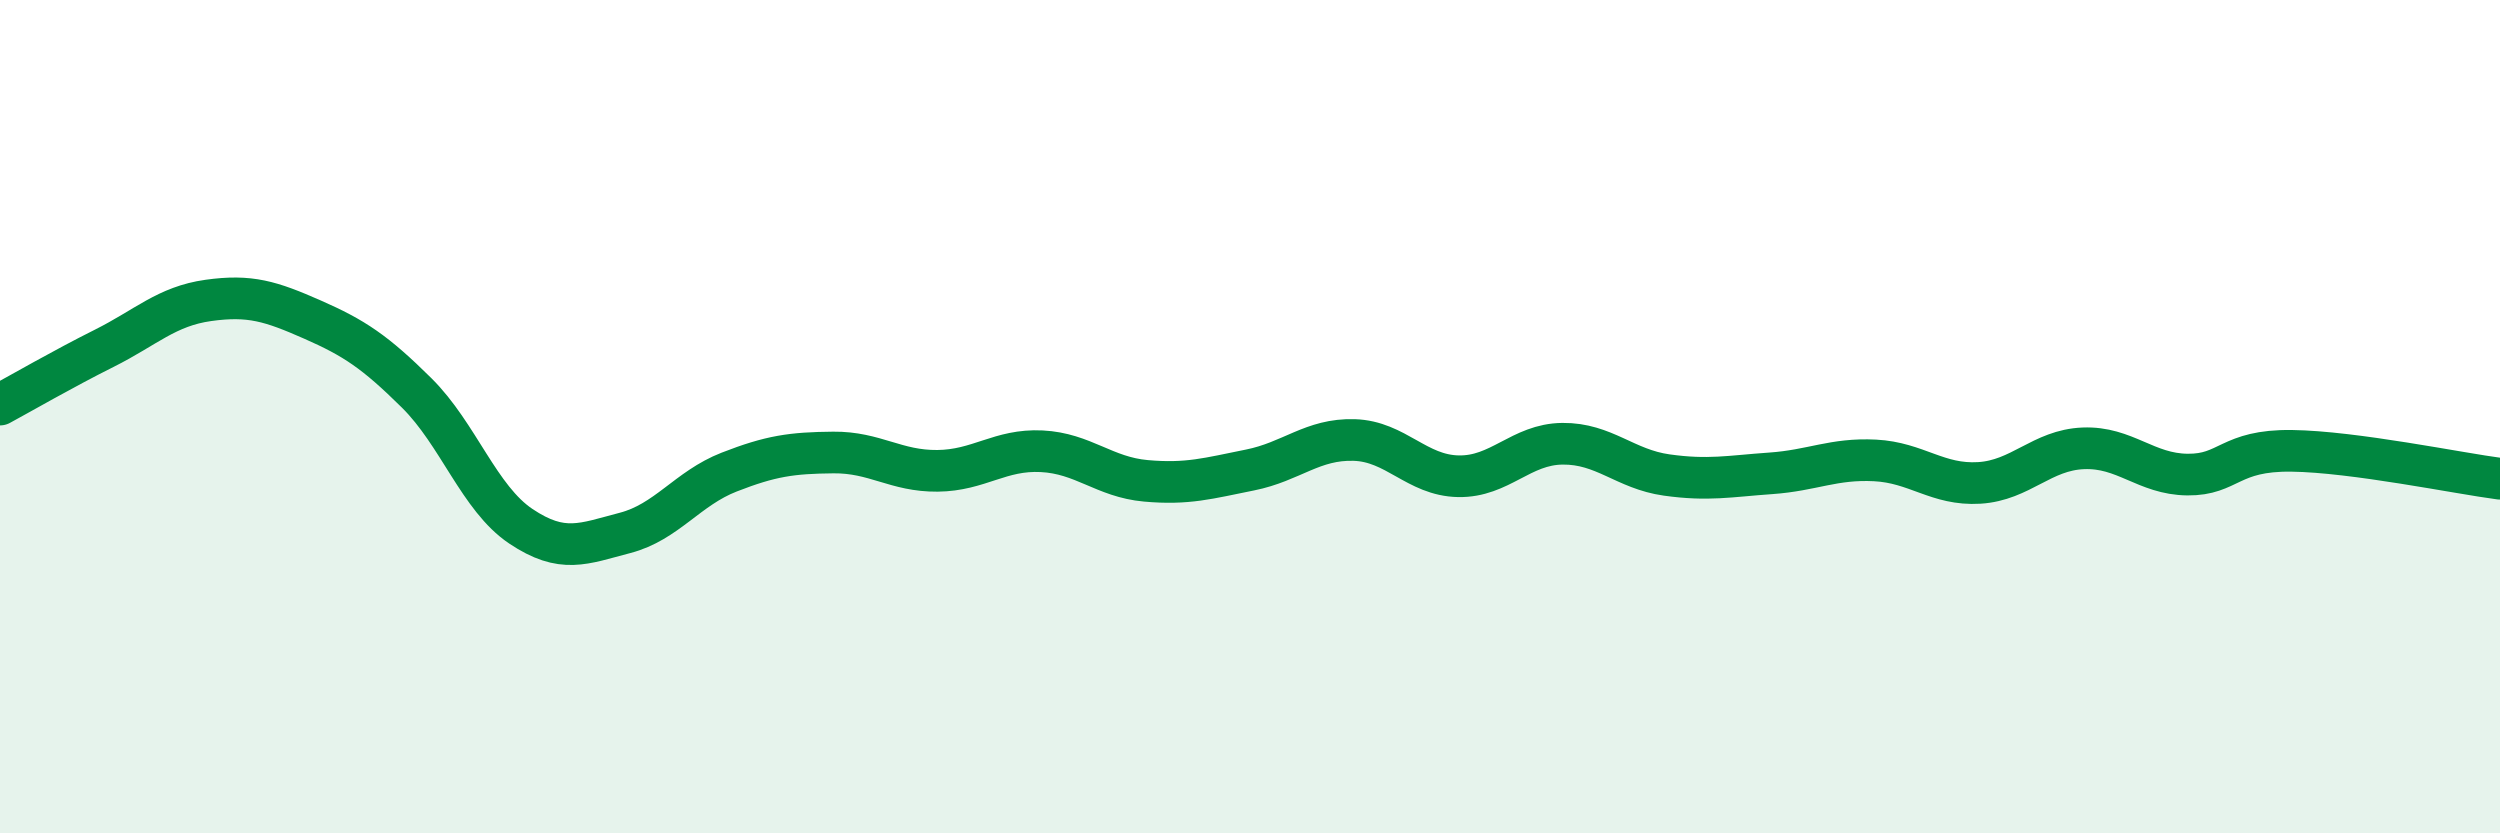
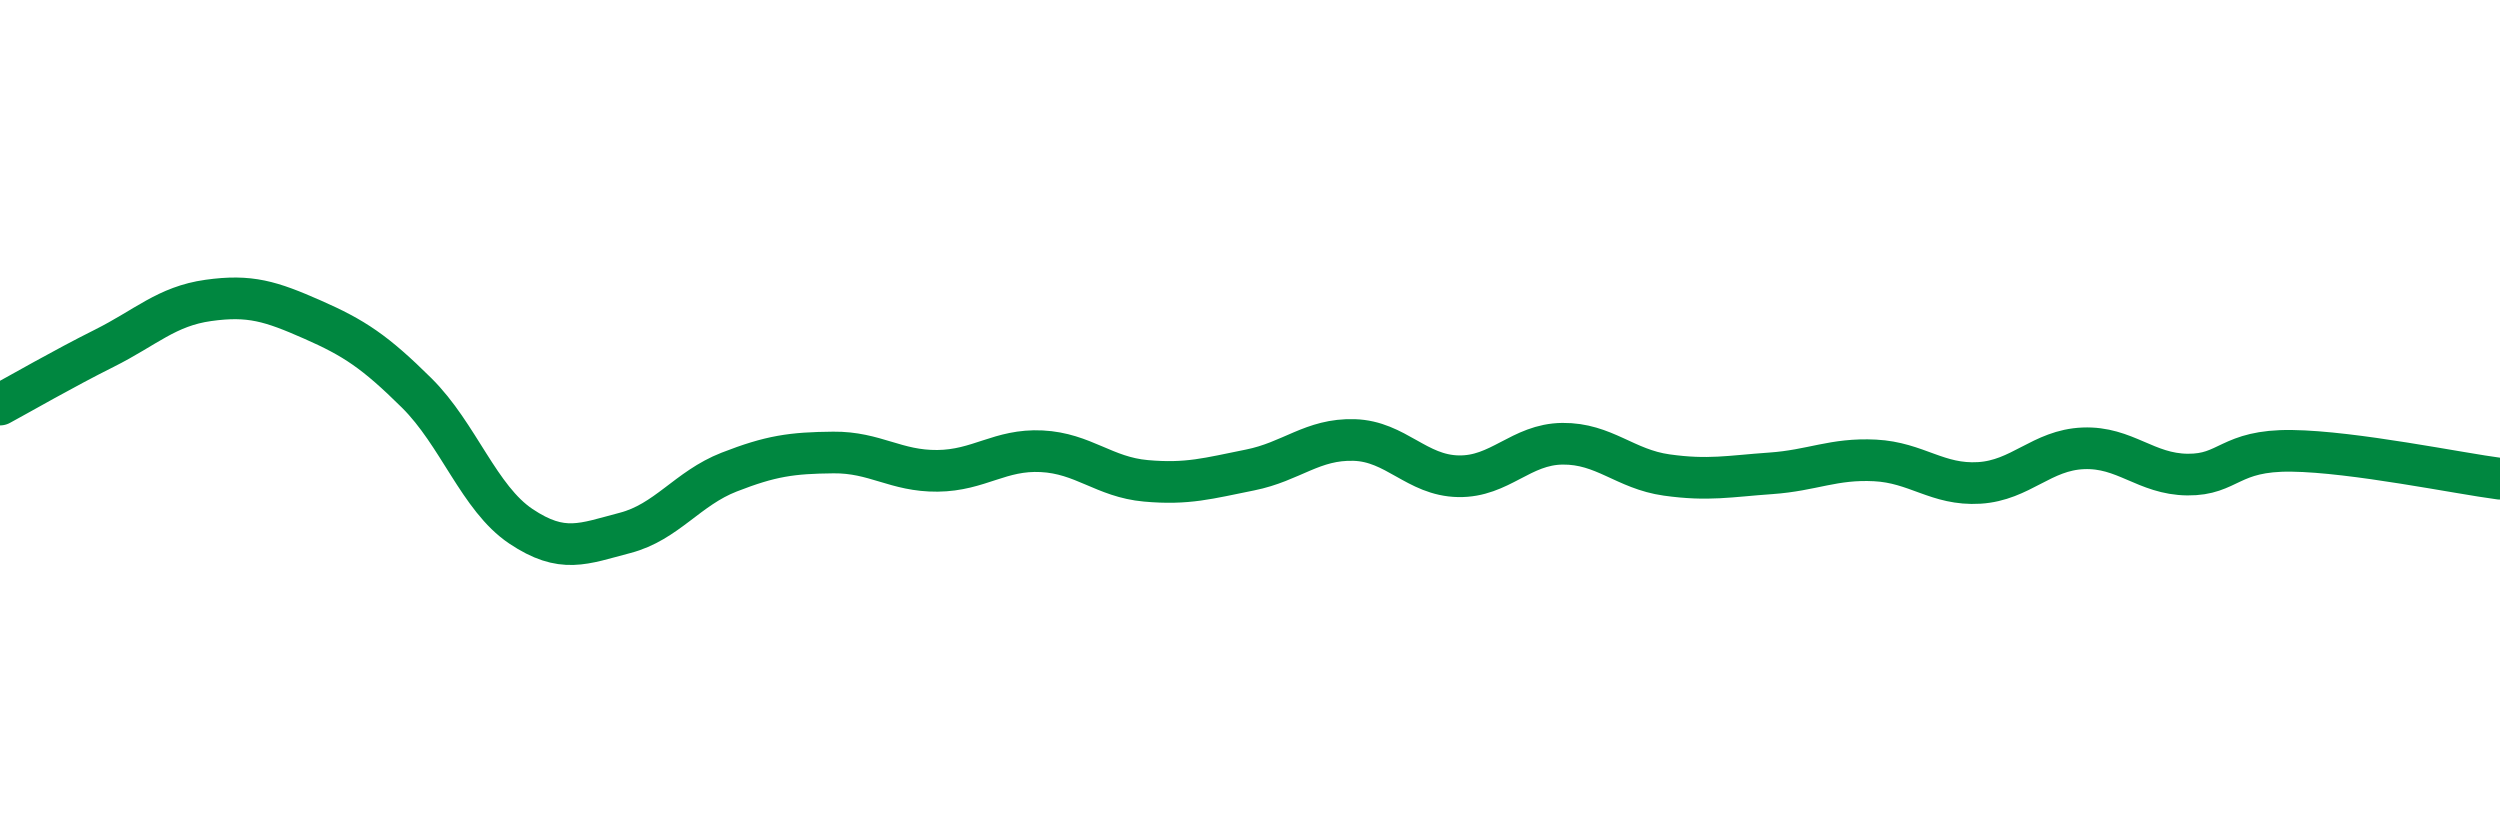
<svg xmlns="http://www.w3.org/2000/svg" width="60" height="20" viewBox="0 0 60 20">
-   <path d="M 0,9.71 C 0.5,9.44 1.5,8.86 2.5,8.36 C 3.5,7.86 4,7.35 5,7.21 C 6,7.07 6.5,7.23 7.5,7.67 C 8.5,8.11 9,8.44 10,9.43 C 11,10.42 11.5,11.96 12.5,12.63 C 13.5,13.3 14,13.05 15,12.79 C 16,12.53 16.5,11.72 17.5,11.33 C 18.5,10.94 19,10.87 20,10.86 C 21,10.85 21.5,11.31 22.5,11.3 C 23.5,11.29 24,10.78 25,10.83 C 26,10.88 26.5,11.45 27.5,11.54 C 28.5,11.63 29,11.48 30,11.28 C 31,11.08 31.5,10.53 32.5,10.56 C 33.5,10.59 34,11.41 35,11.43 C 36,11.45 36.5,10.66 37.5,10.65 C 38.5,10.64 39,11.26 40,11.4 C 41,11.54 41.5,11.43 42.5,11.36 C 43.5,11.29 44,11 45,11.05 C 46,11.1 46.5,11.65 47.5,11.59 C 48.5,11.53 49,10.8 50,10.76 C 51,10.72 51.5,11.38 52.5,11.39 C 53.5,11.4 53.5,10.8 55,10.82 C 56.5,10.84 59,11.36 60,11.49L60 20L0 20Z" fill="#008740" opacity="0.1" stroke-linecap="round" stroke-linejoin="round" />
  <path d="M 0,9.71 C 0.5,9.44 1.5,8.86 2.5,8.36 C 3.5,7.86 4,7.35 5,7.21 C 6,7.07 6.5,7.23 7.5,7.67 C 8.5,8.11 9,8.44 10,9.43 C 11,10.42 11.5,11.96 12.5,12.63 C 13.5,13.3 14,13.05 15,12.79 C 16,12.53 16.5,11.72 17.5,11.33 C 18.5,10.94 19,10.87 20,10.86 C 21,10.85 21.5,11.31 22.5,11.3 C 23.5,11.29 24,10.78 25,10.83 C 26,10.88 26.5,11.45 27.5,11.54 C 28.5,11.63 29,11.48 30,11.28 C 31,11.08 31.5,10.53 32.5,10.56 C 33.5,10.59 34,11.41 35,11.43 C 36,11.45 36.5,10.66 37.5,10.65 C 38.5,10.64 39,11.26 40,11.4 C 41,11.54 41.5,11.43 42.5,11.36 C 43.5,11.29 44,11 45,11.05 C 46,11.1 46.5,11.65 47.5,11.59 C 48.5,11.53 49,10.8 50,10.76 C 51,10.72 51.5,11.38 52.5,11.39 C 53.5,11.4 53.5,10.8 55,10.82 C 56.5,10.84 59,11.36 60,11.49" stroke="#008740" stroke-width="1" fill="none" stroke-linecap="round" stroke-linejoin="round" />
</svg>